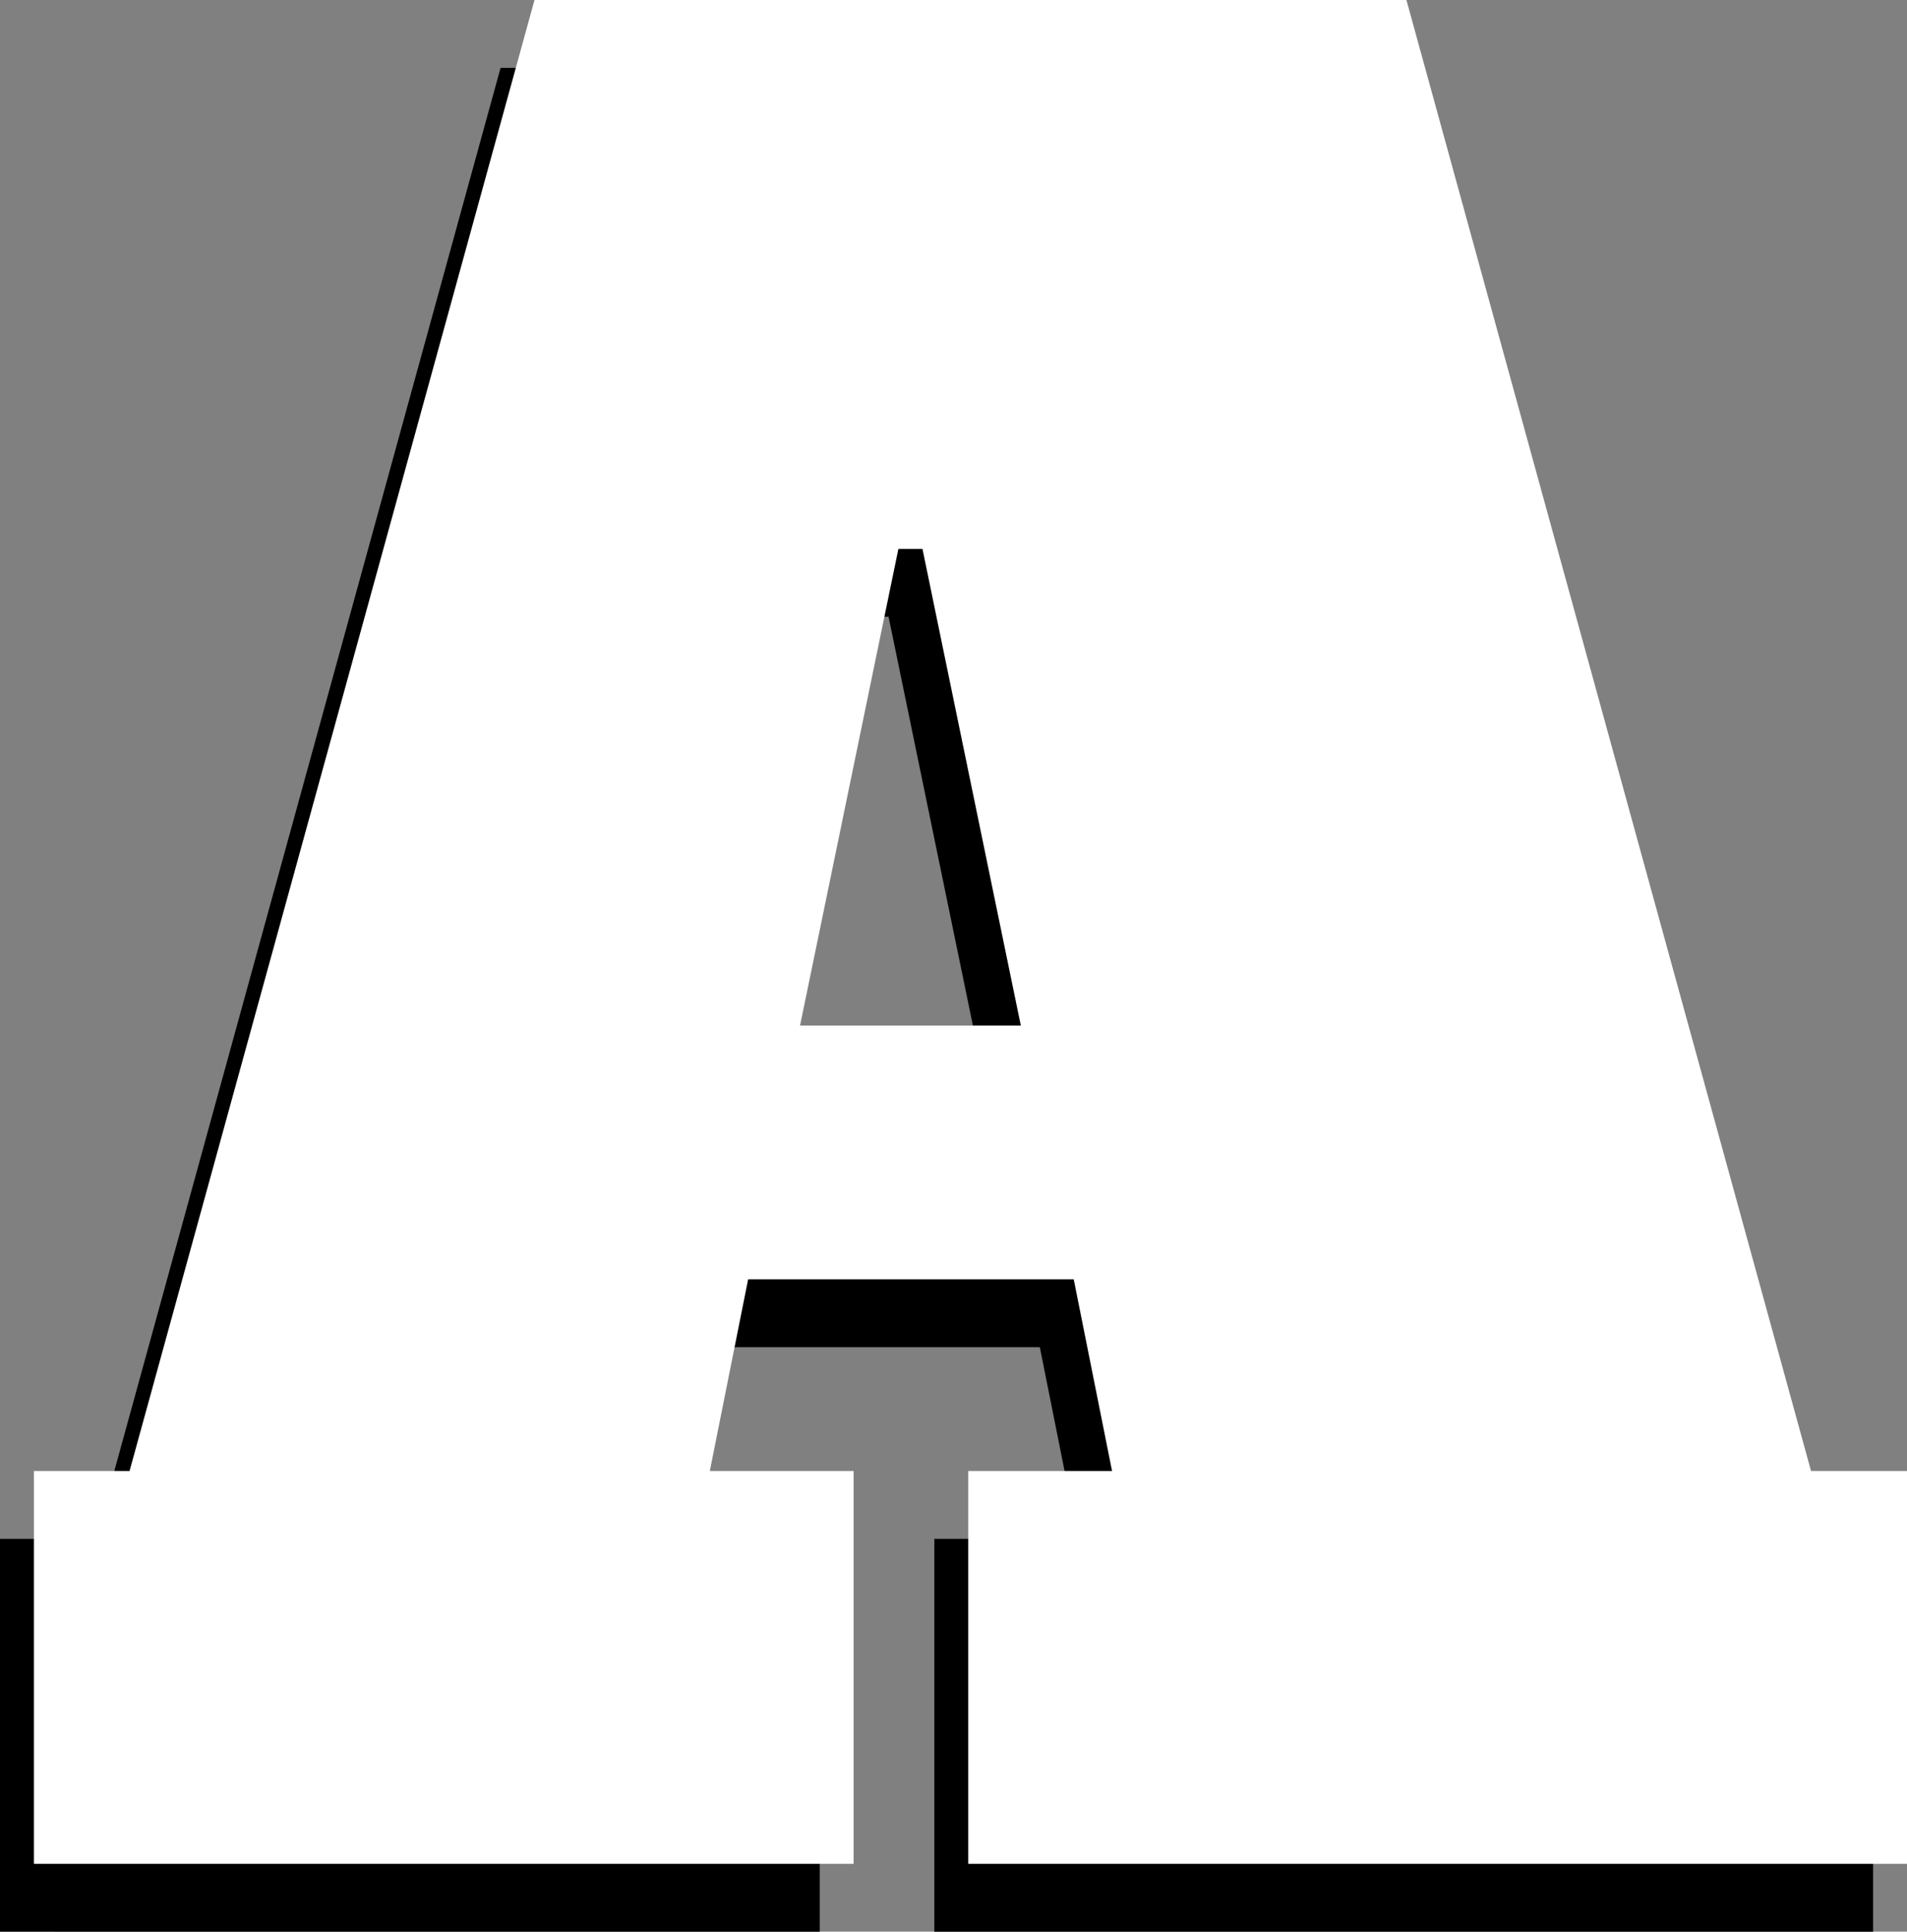
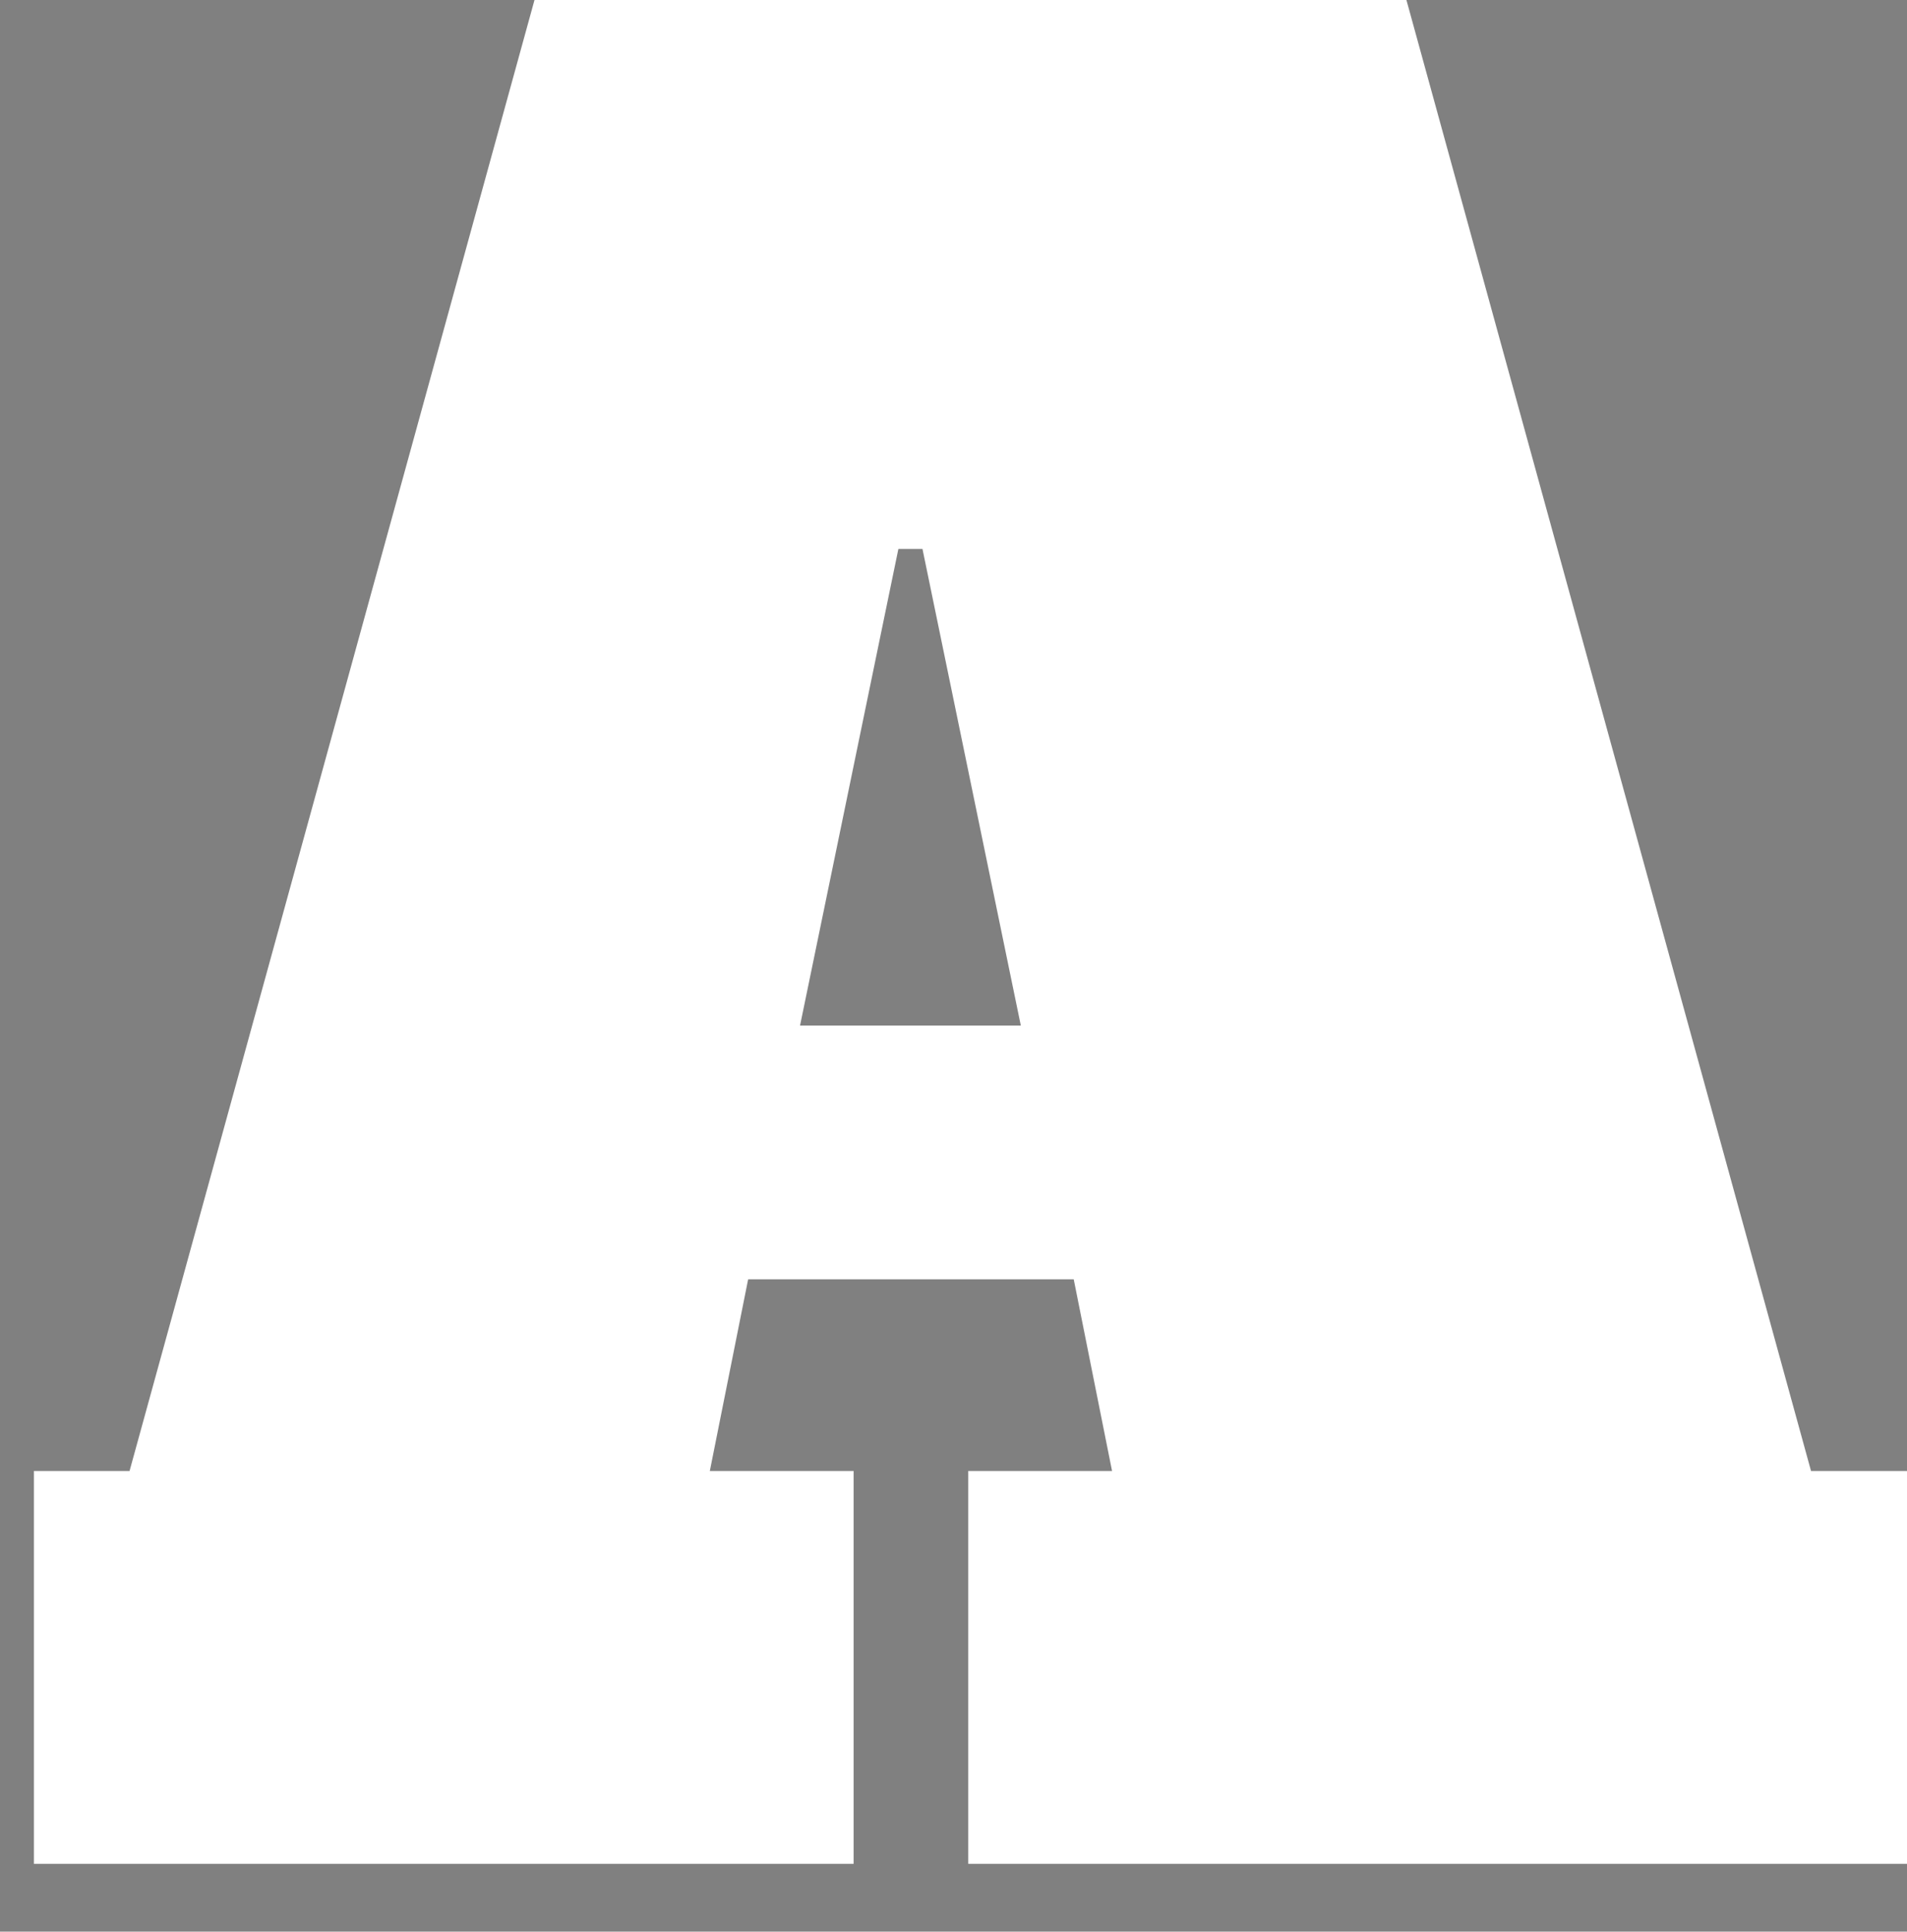
<svg xmlns="http://www.w3.org/2000/svg" id="Layer_1" viewBox="0 0 56.23 56.94">
  <rect x="0" y="0" width="56.23" height="56.94" fill="#808080" stroke="none" />
  <defs>
    <style>.cls-1{fill:#fff;}</style>
  </defs>
-   <path d="M52.4,45.36h2.83v11.58h-27.68v-11.58h4.24l-1.13-5.65h-9.6l-1.13,5.65h4.24v11.58H0v-11.58h2.82L14.76,2h25.71l11.93,43.36ZM22.6,32.23h6.5l-2.9-14.05h-.71l-2.9,14.05Z" />
  <path class="cls-1" d="M53.4,43.36h2.83v11.58h-27.68v-11.58h4.24l-1.13-5.65h-9.6l-1.13,5.65h4.24v11.58H1v-11.58h2.82L15.76,0h25.71l11.93,43.36ZM23.6,30.23h6.5l-2.9-14.05h-.71l-2.9,14.05Z" />
</svg>